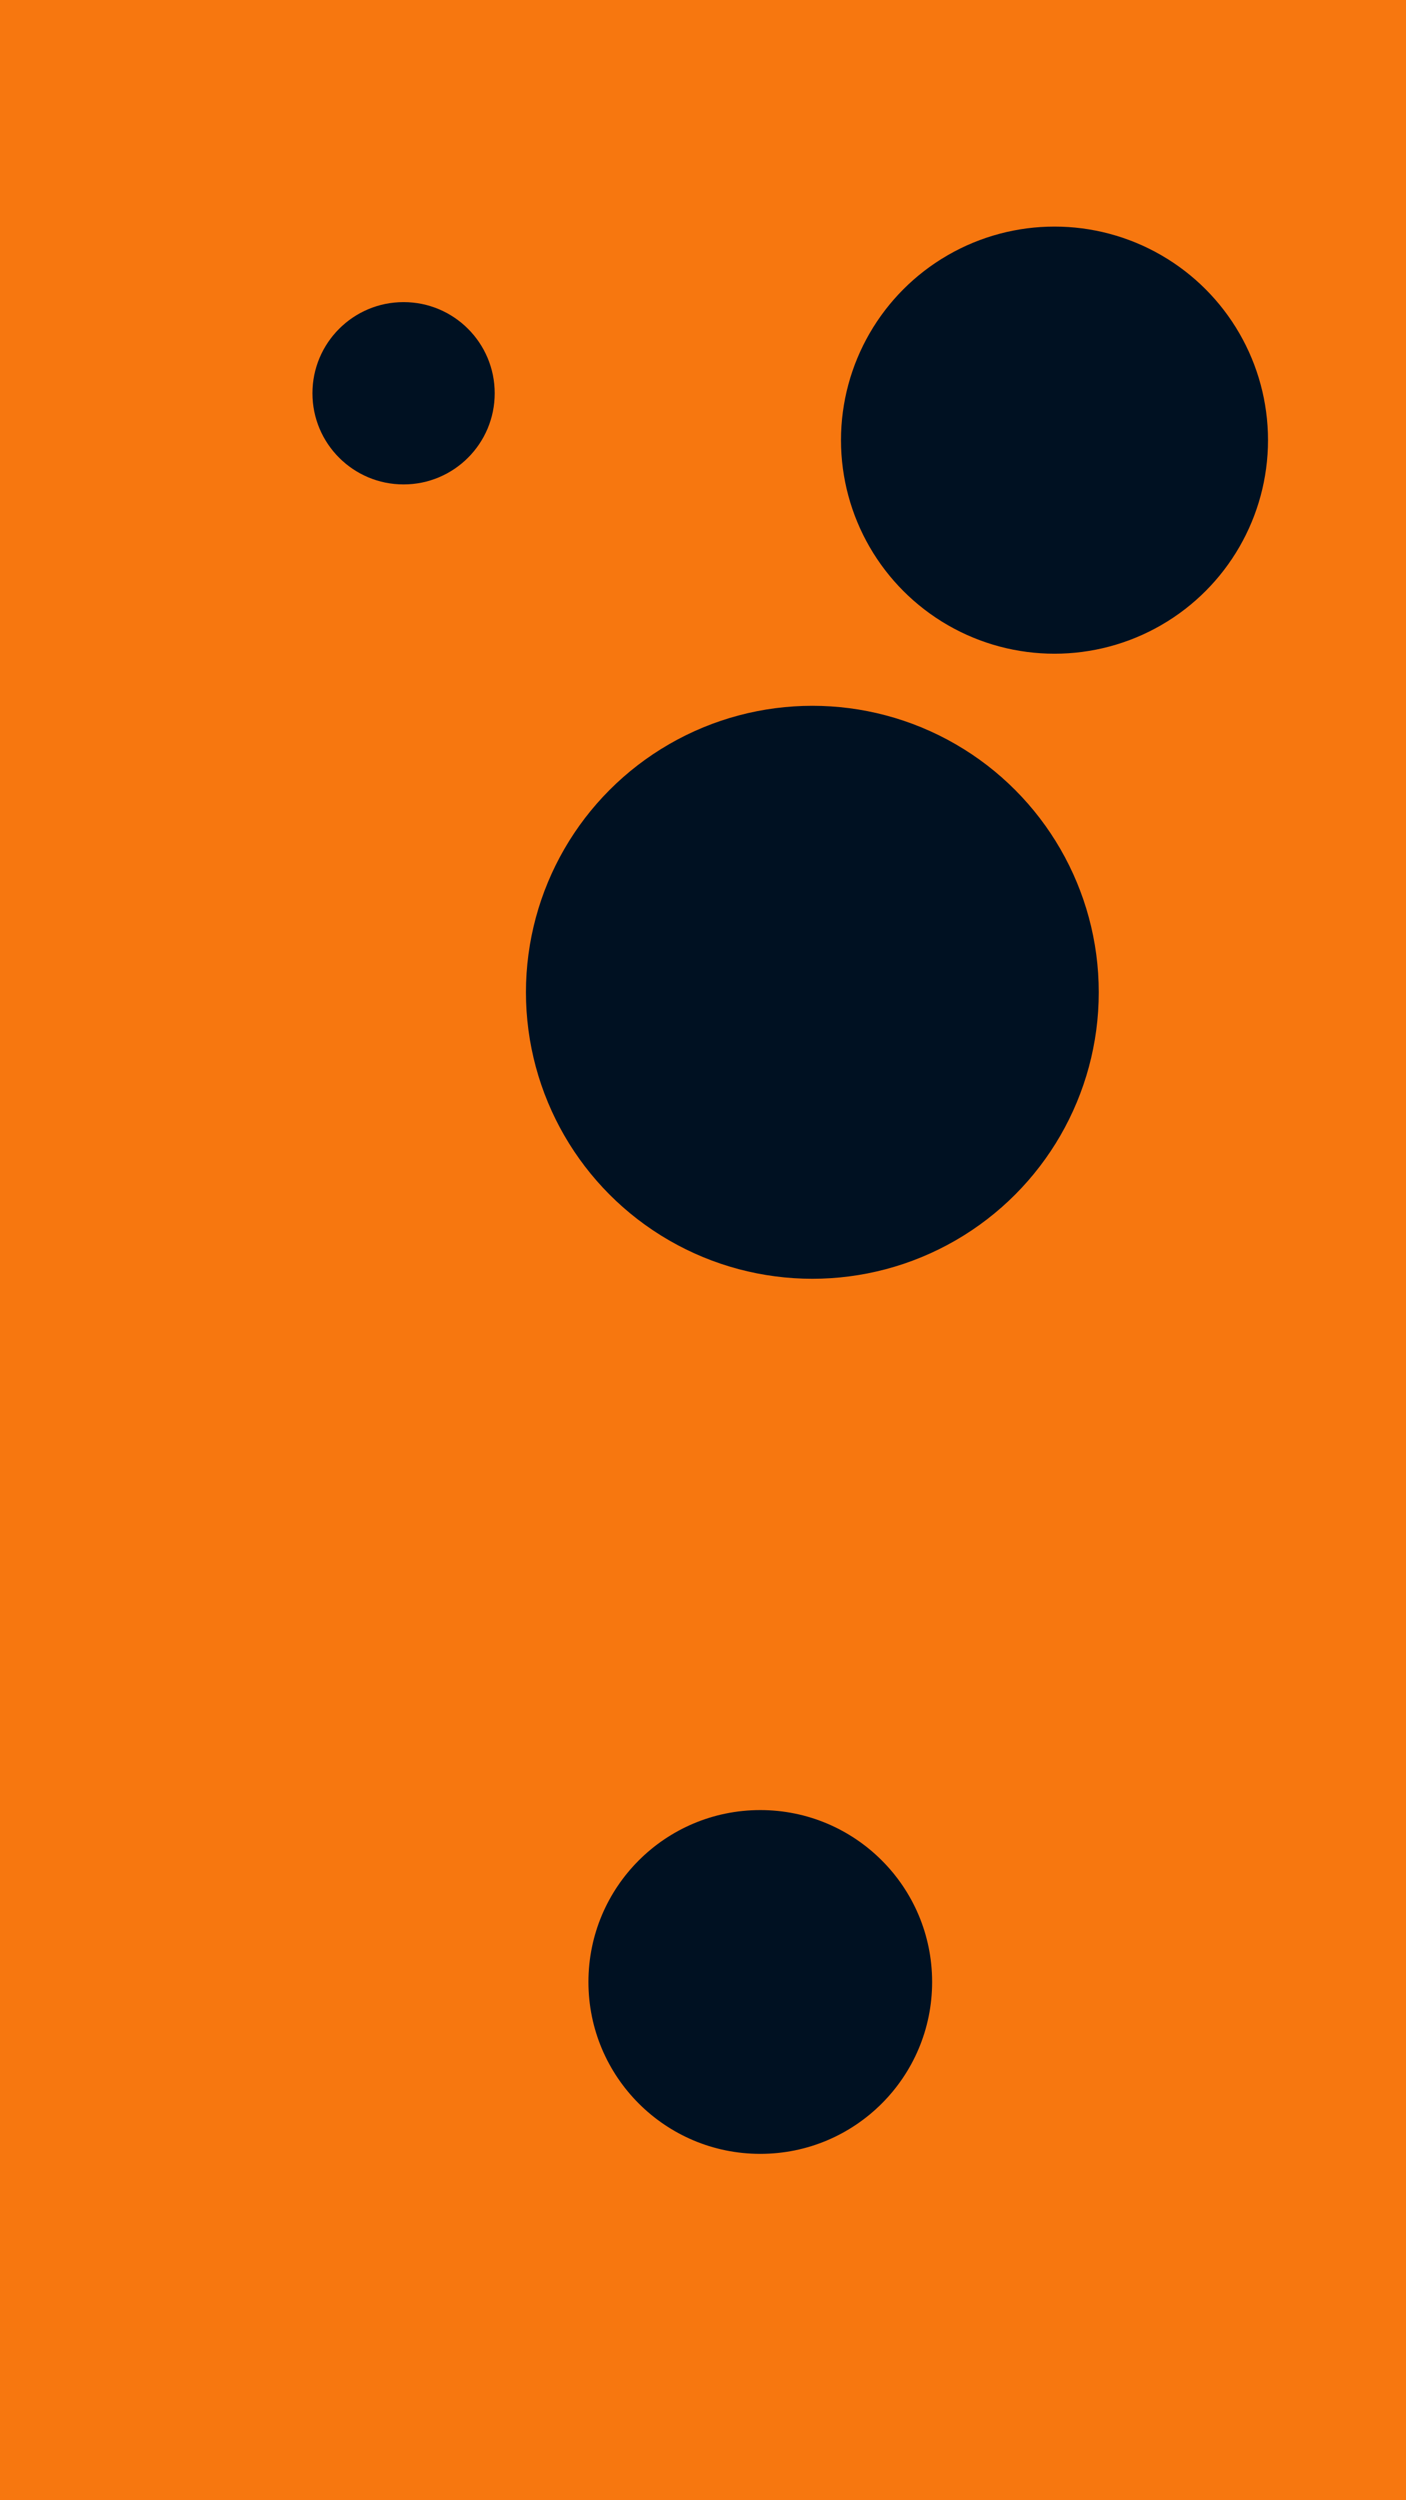
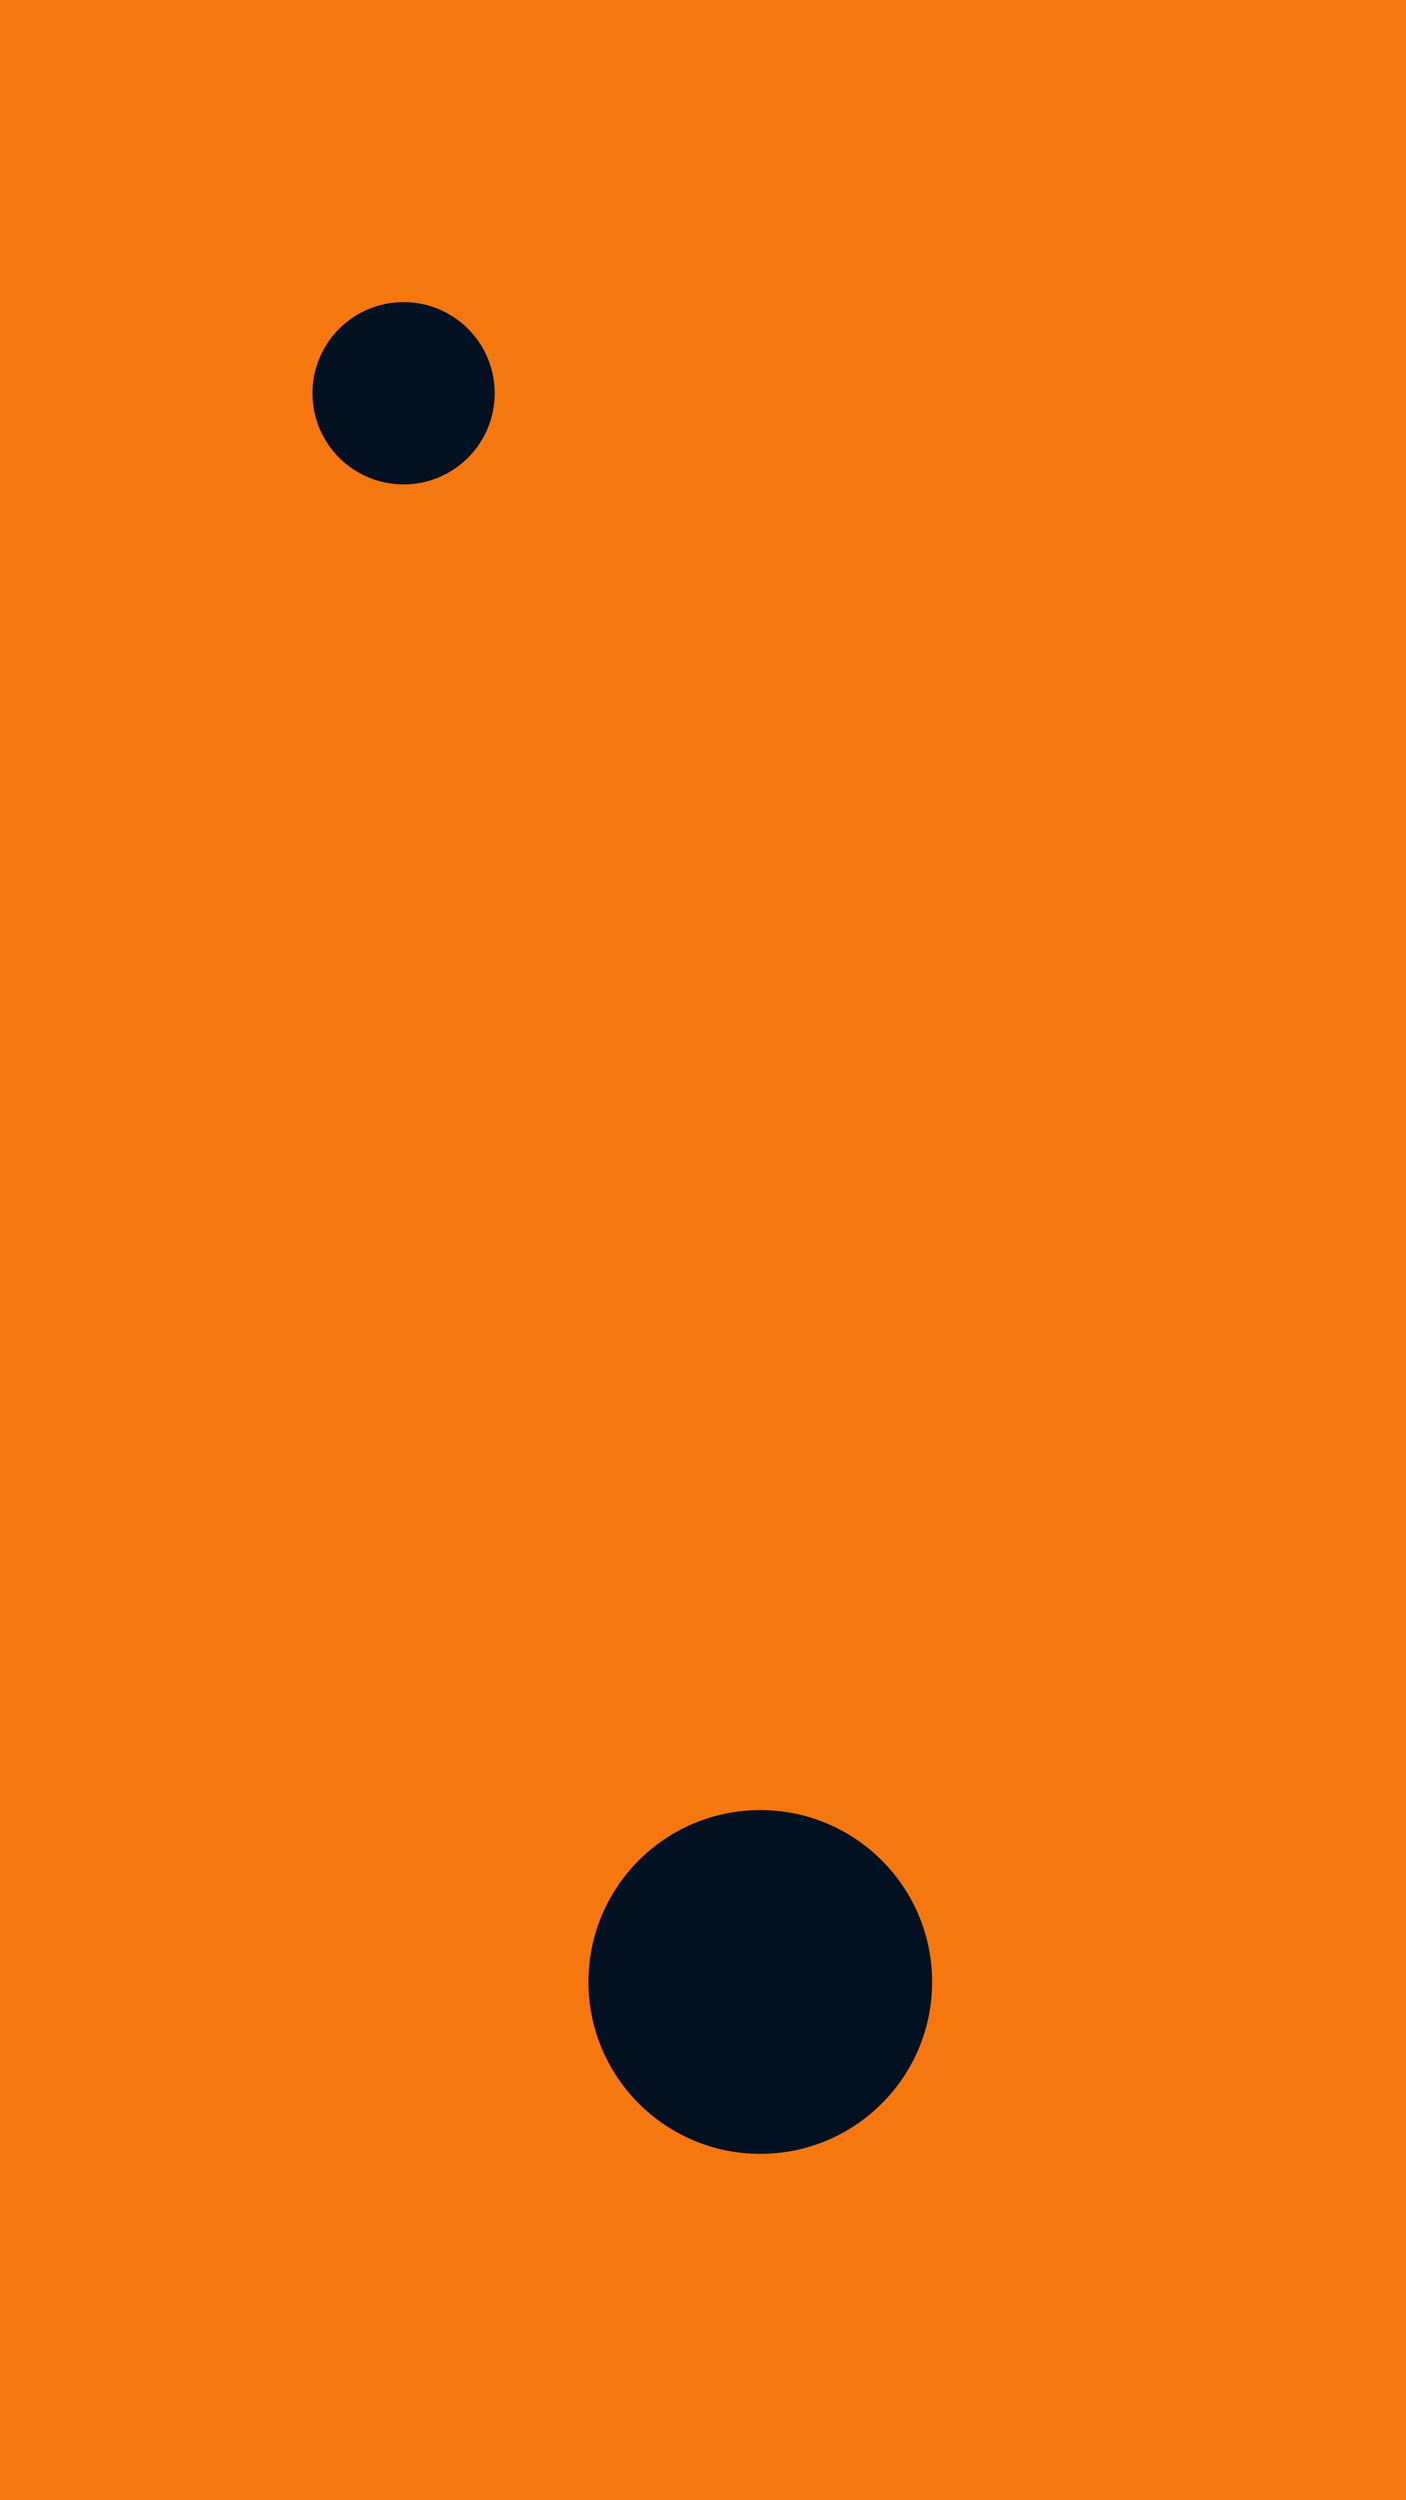
<svg xmlns="http://www.w3.org/2000/svg" id="visual" viewBox="0 0 540 960" width="540" height="960" version="1.1">
  <rect x="0" y="0" width="540" height="960" fill="#F7770F" />
  <g fill="#001122">
-     <circle r="110" cx="312" cy="381" />
    <circle r="35" cx="155" cy="151" />
    <circle r="66" cx="292" cy="761" />
-     <circle r="82" cx="405" cy="169" />
  </g>
</svg>